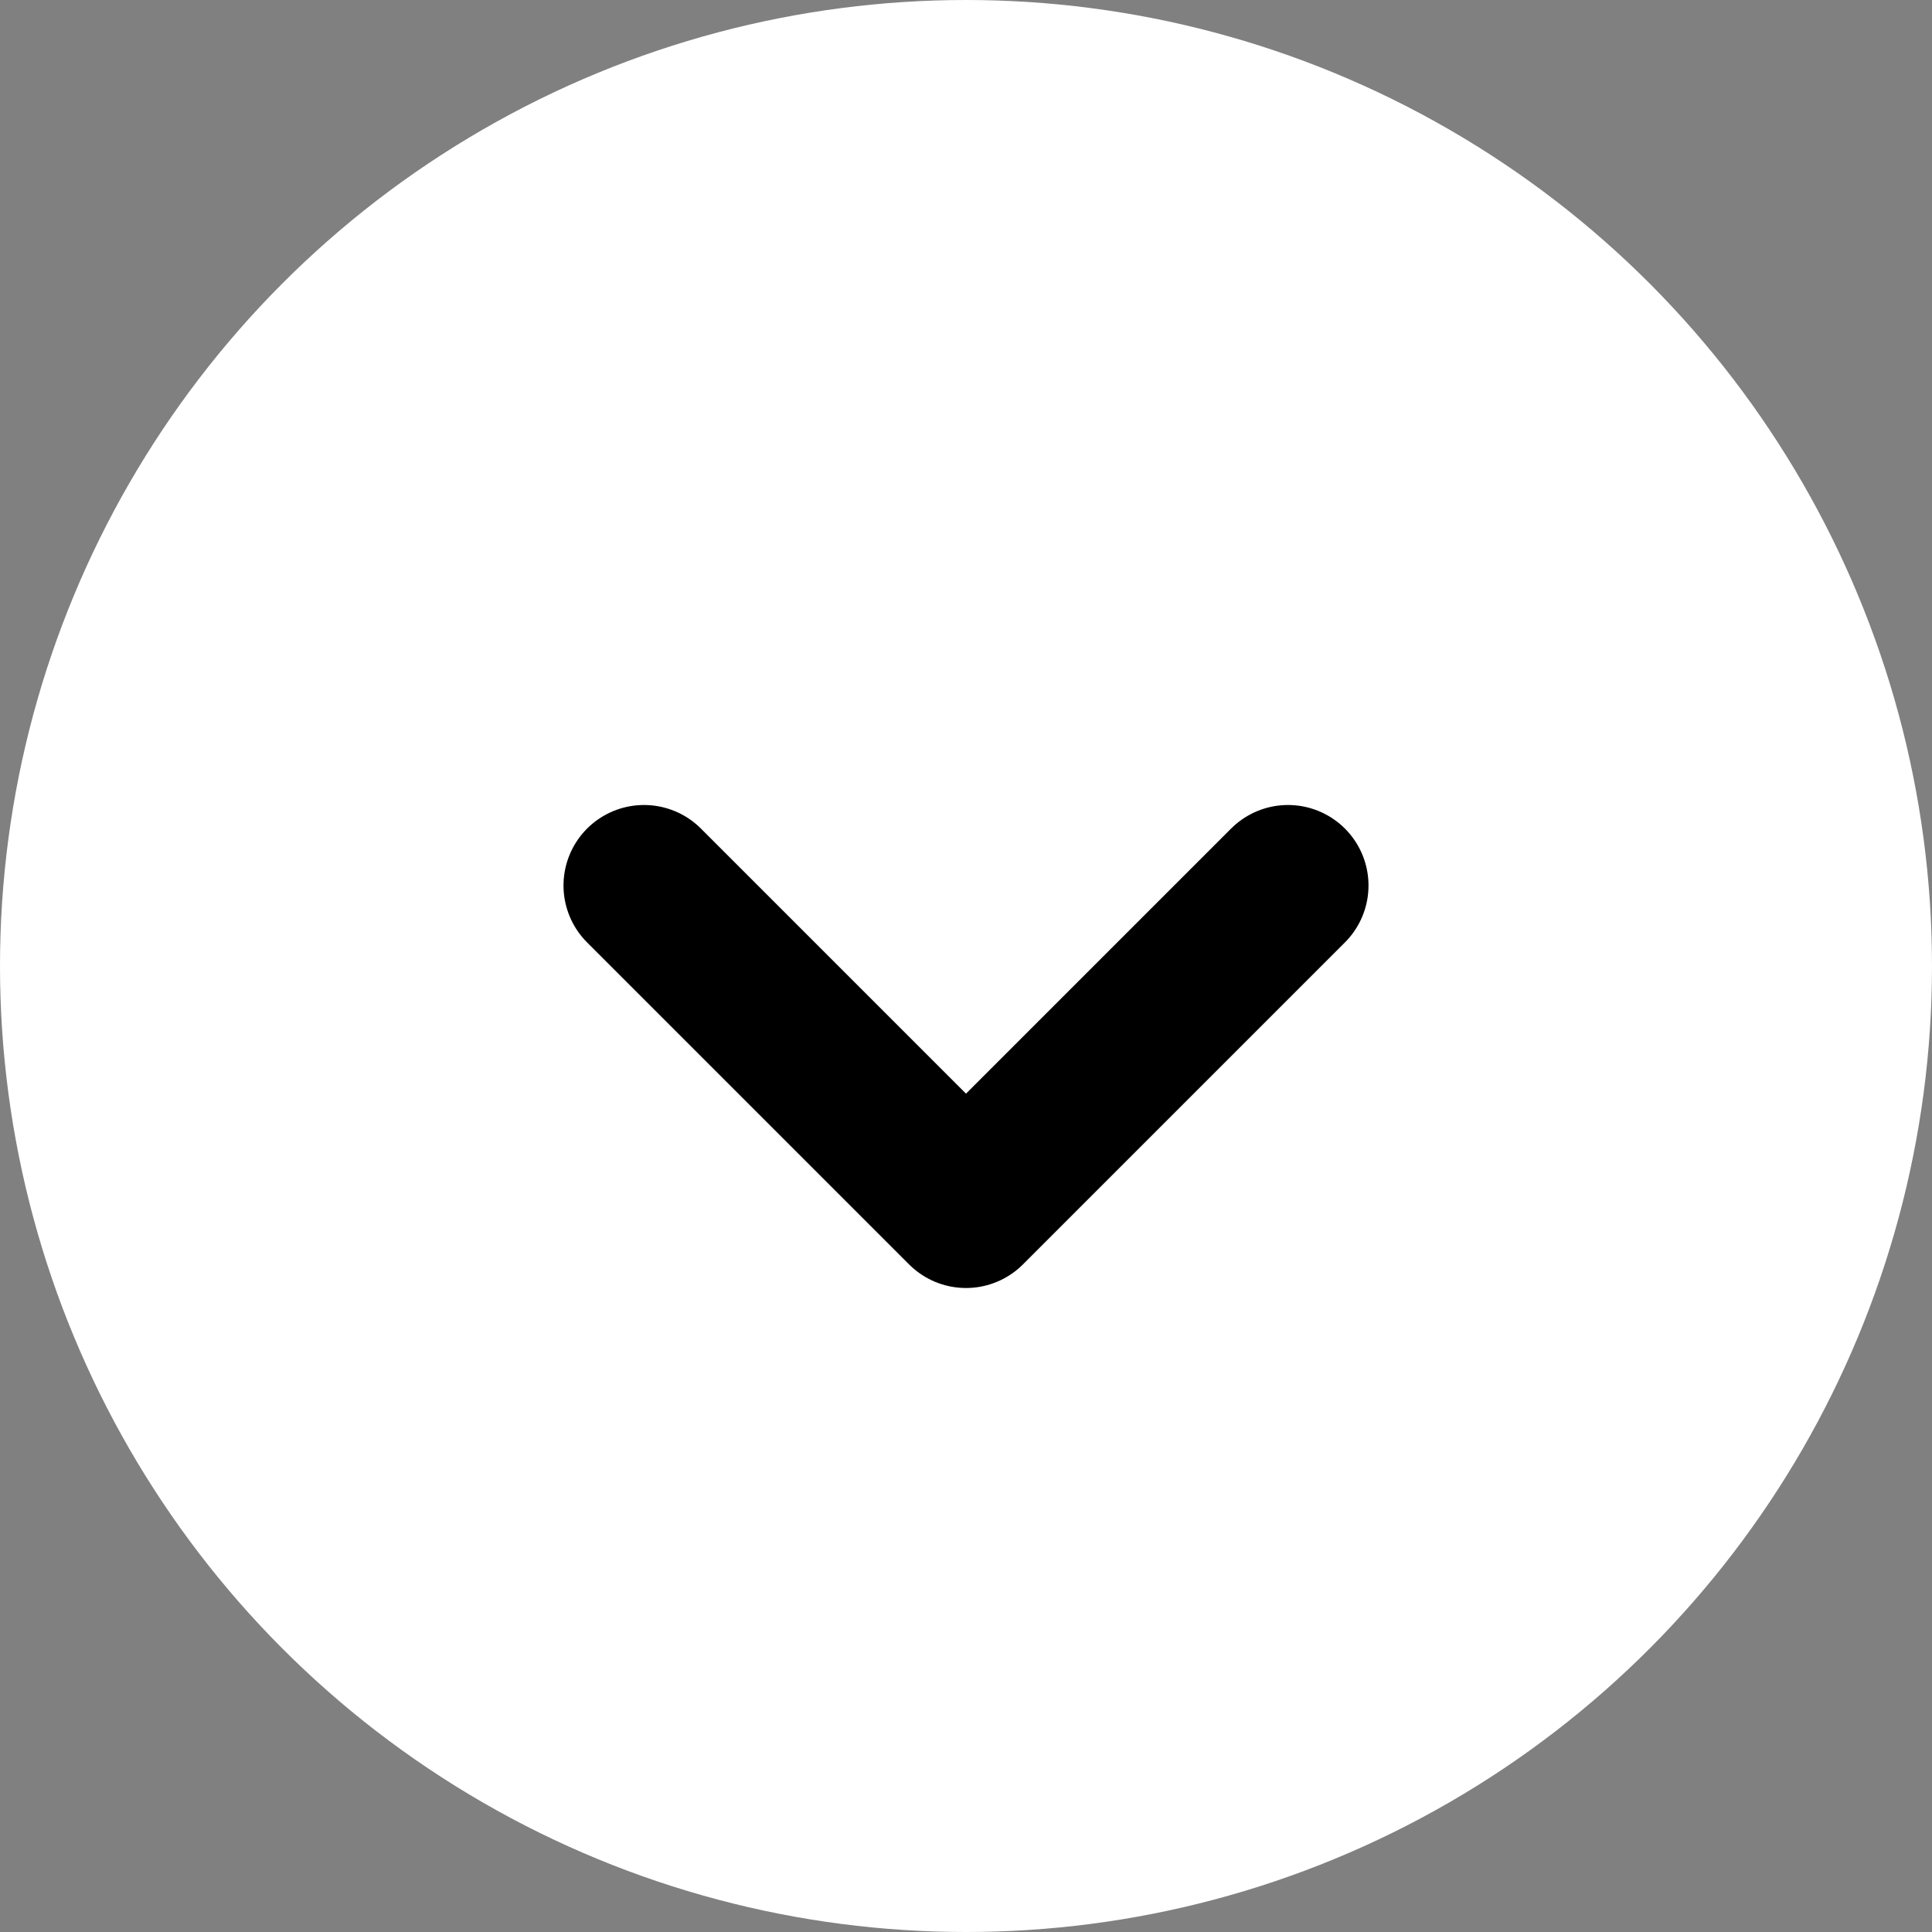
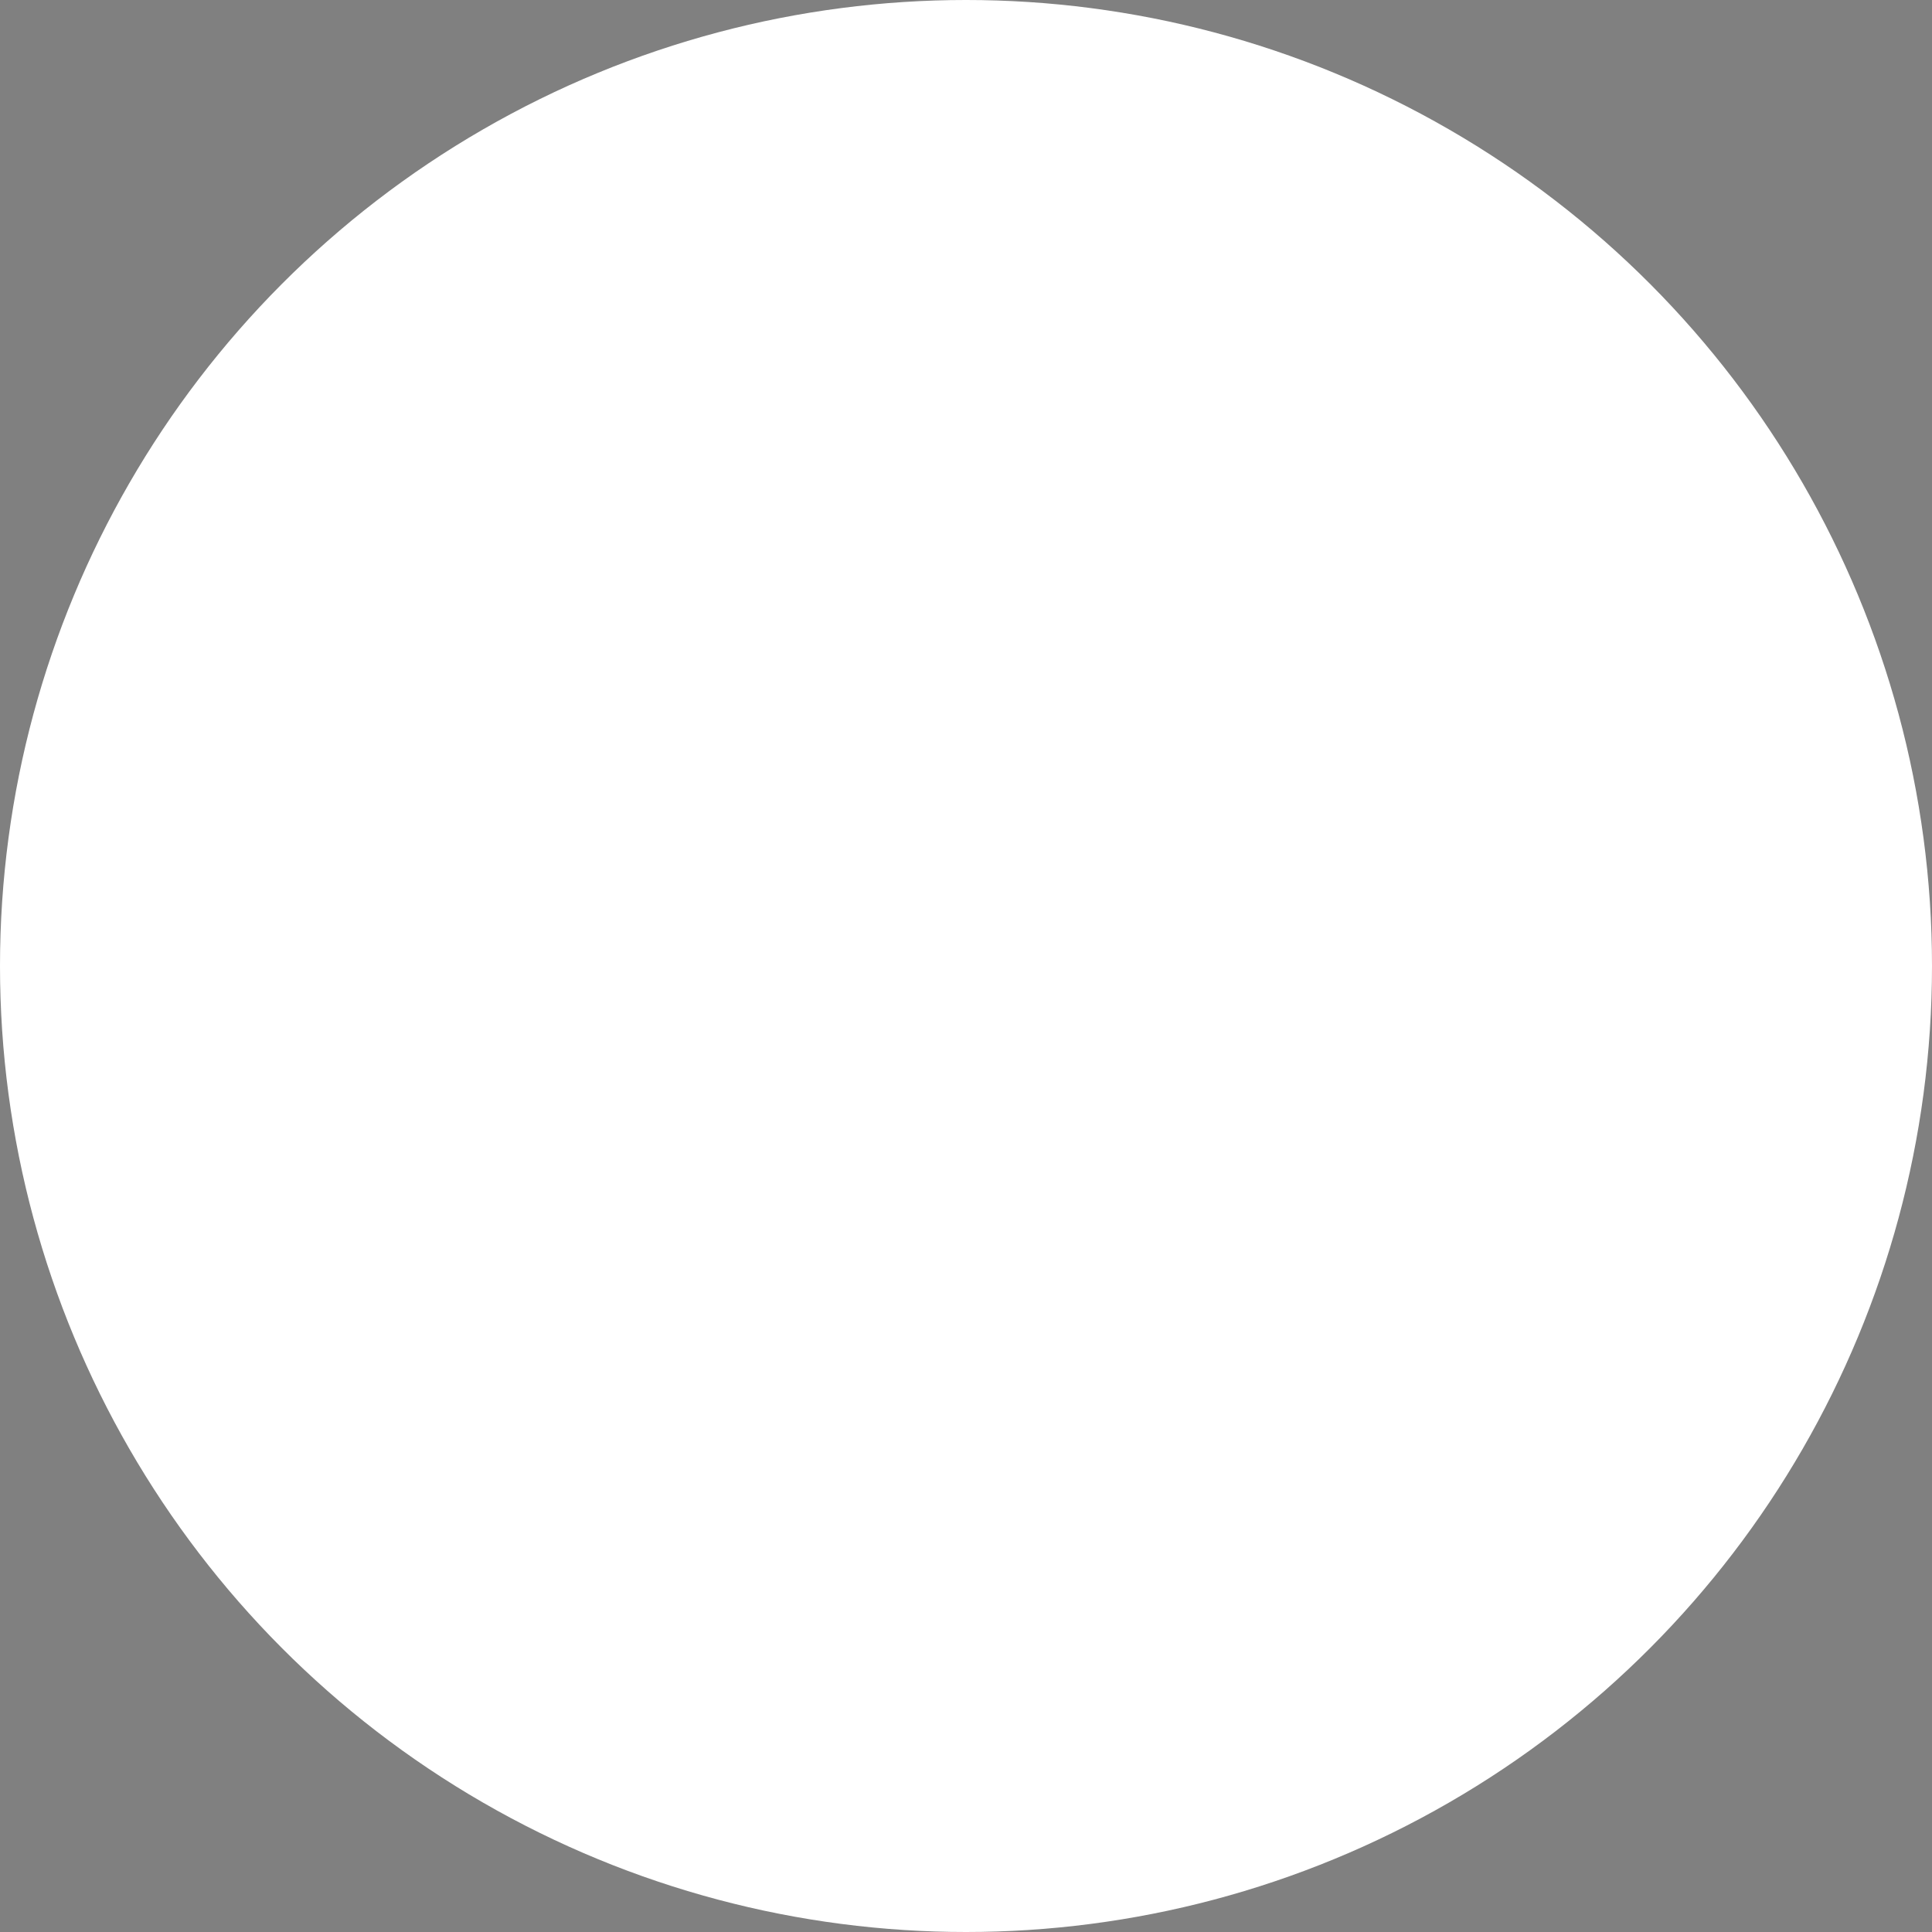
<svg xmlns="http://www.w3.org/2000/svg" width="24" height="24" viewBox="0 0 24 24" fill="none">
  <rect x="0" y="0" width="24" height="24" fill="#808080" stroke="none" />
  <circle cx="12" cy="12" r="12" transform="matrix(-1 -8.74228e-08 -8.74228e-08 1 24 0)" fill="white" />
-   <path d="M8 11L12 15L16 11" stroke="black" stroke-width="2" stroke-linecap="round" stroke-linejoin="round" />
</svg>